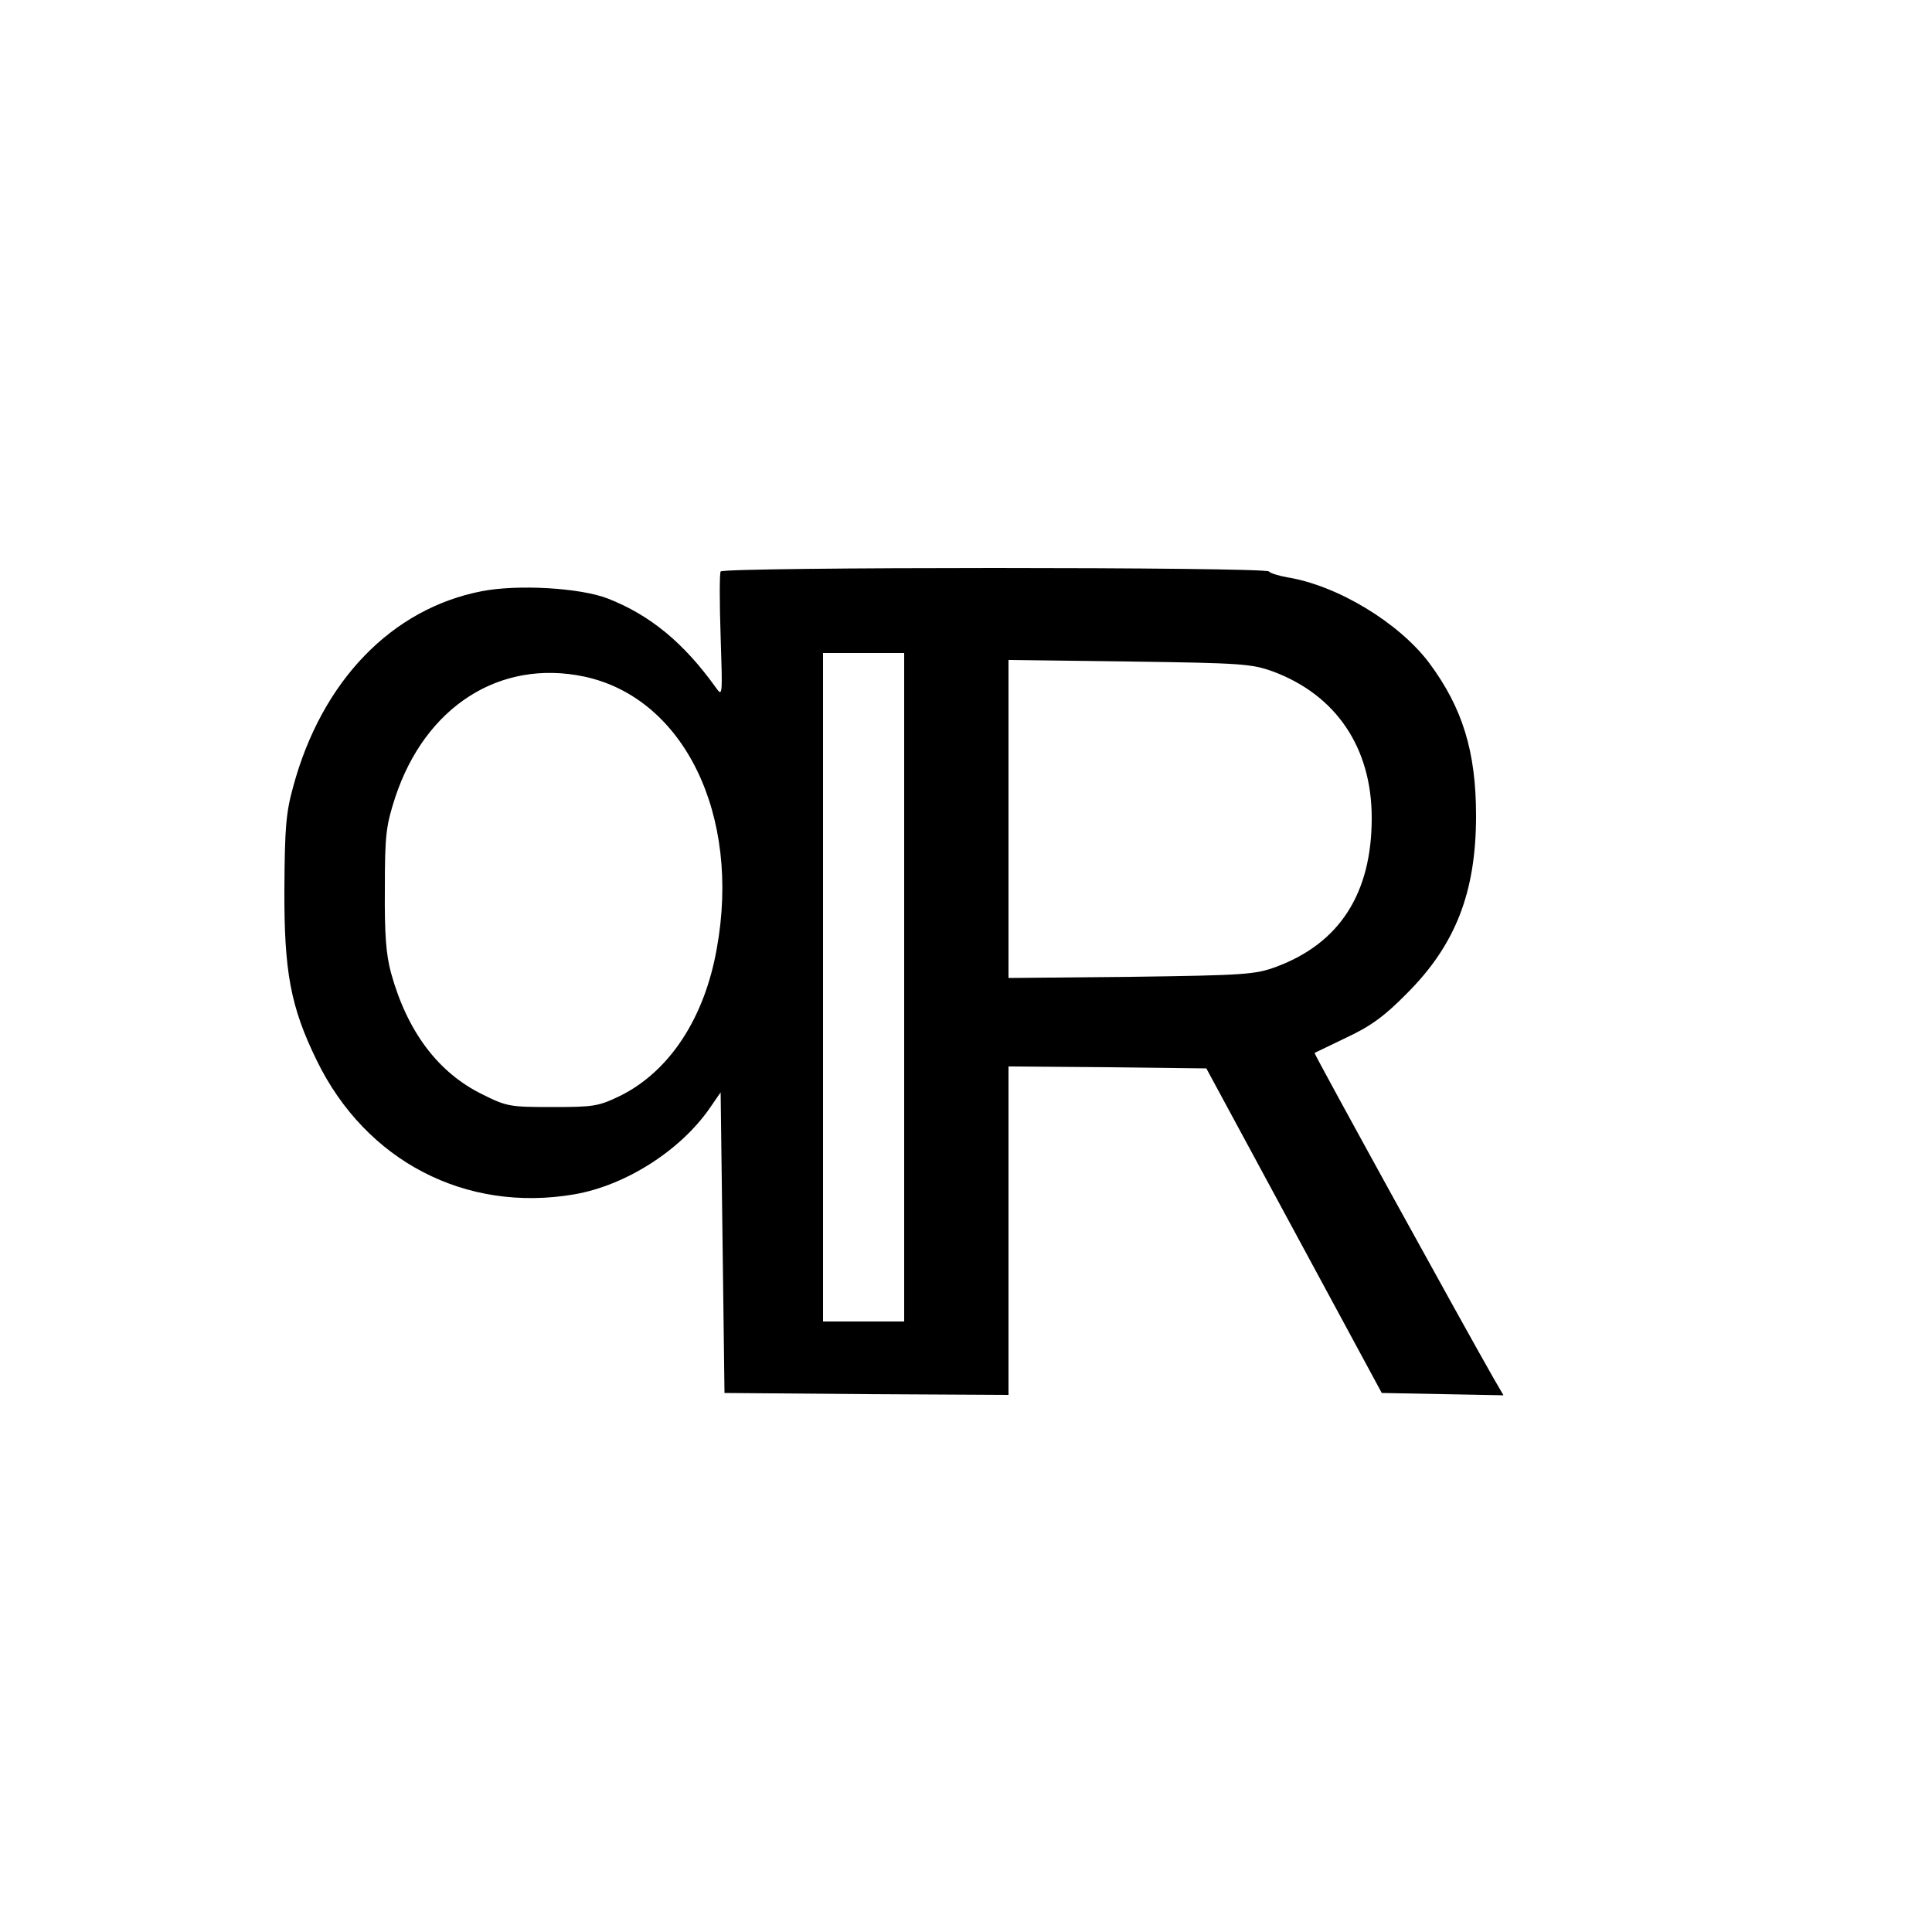
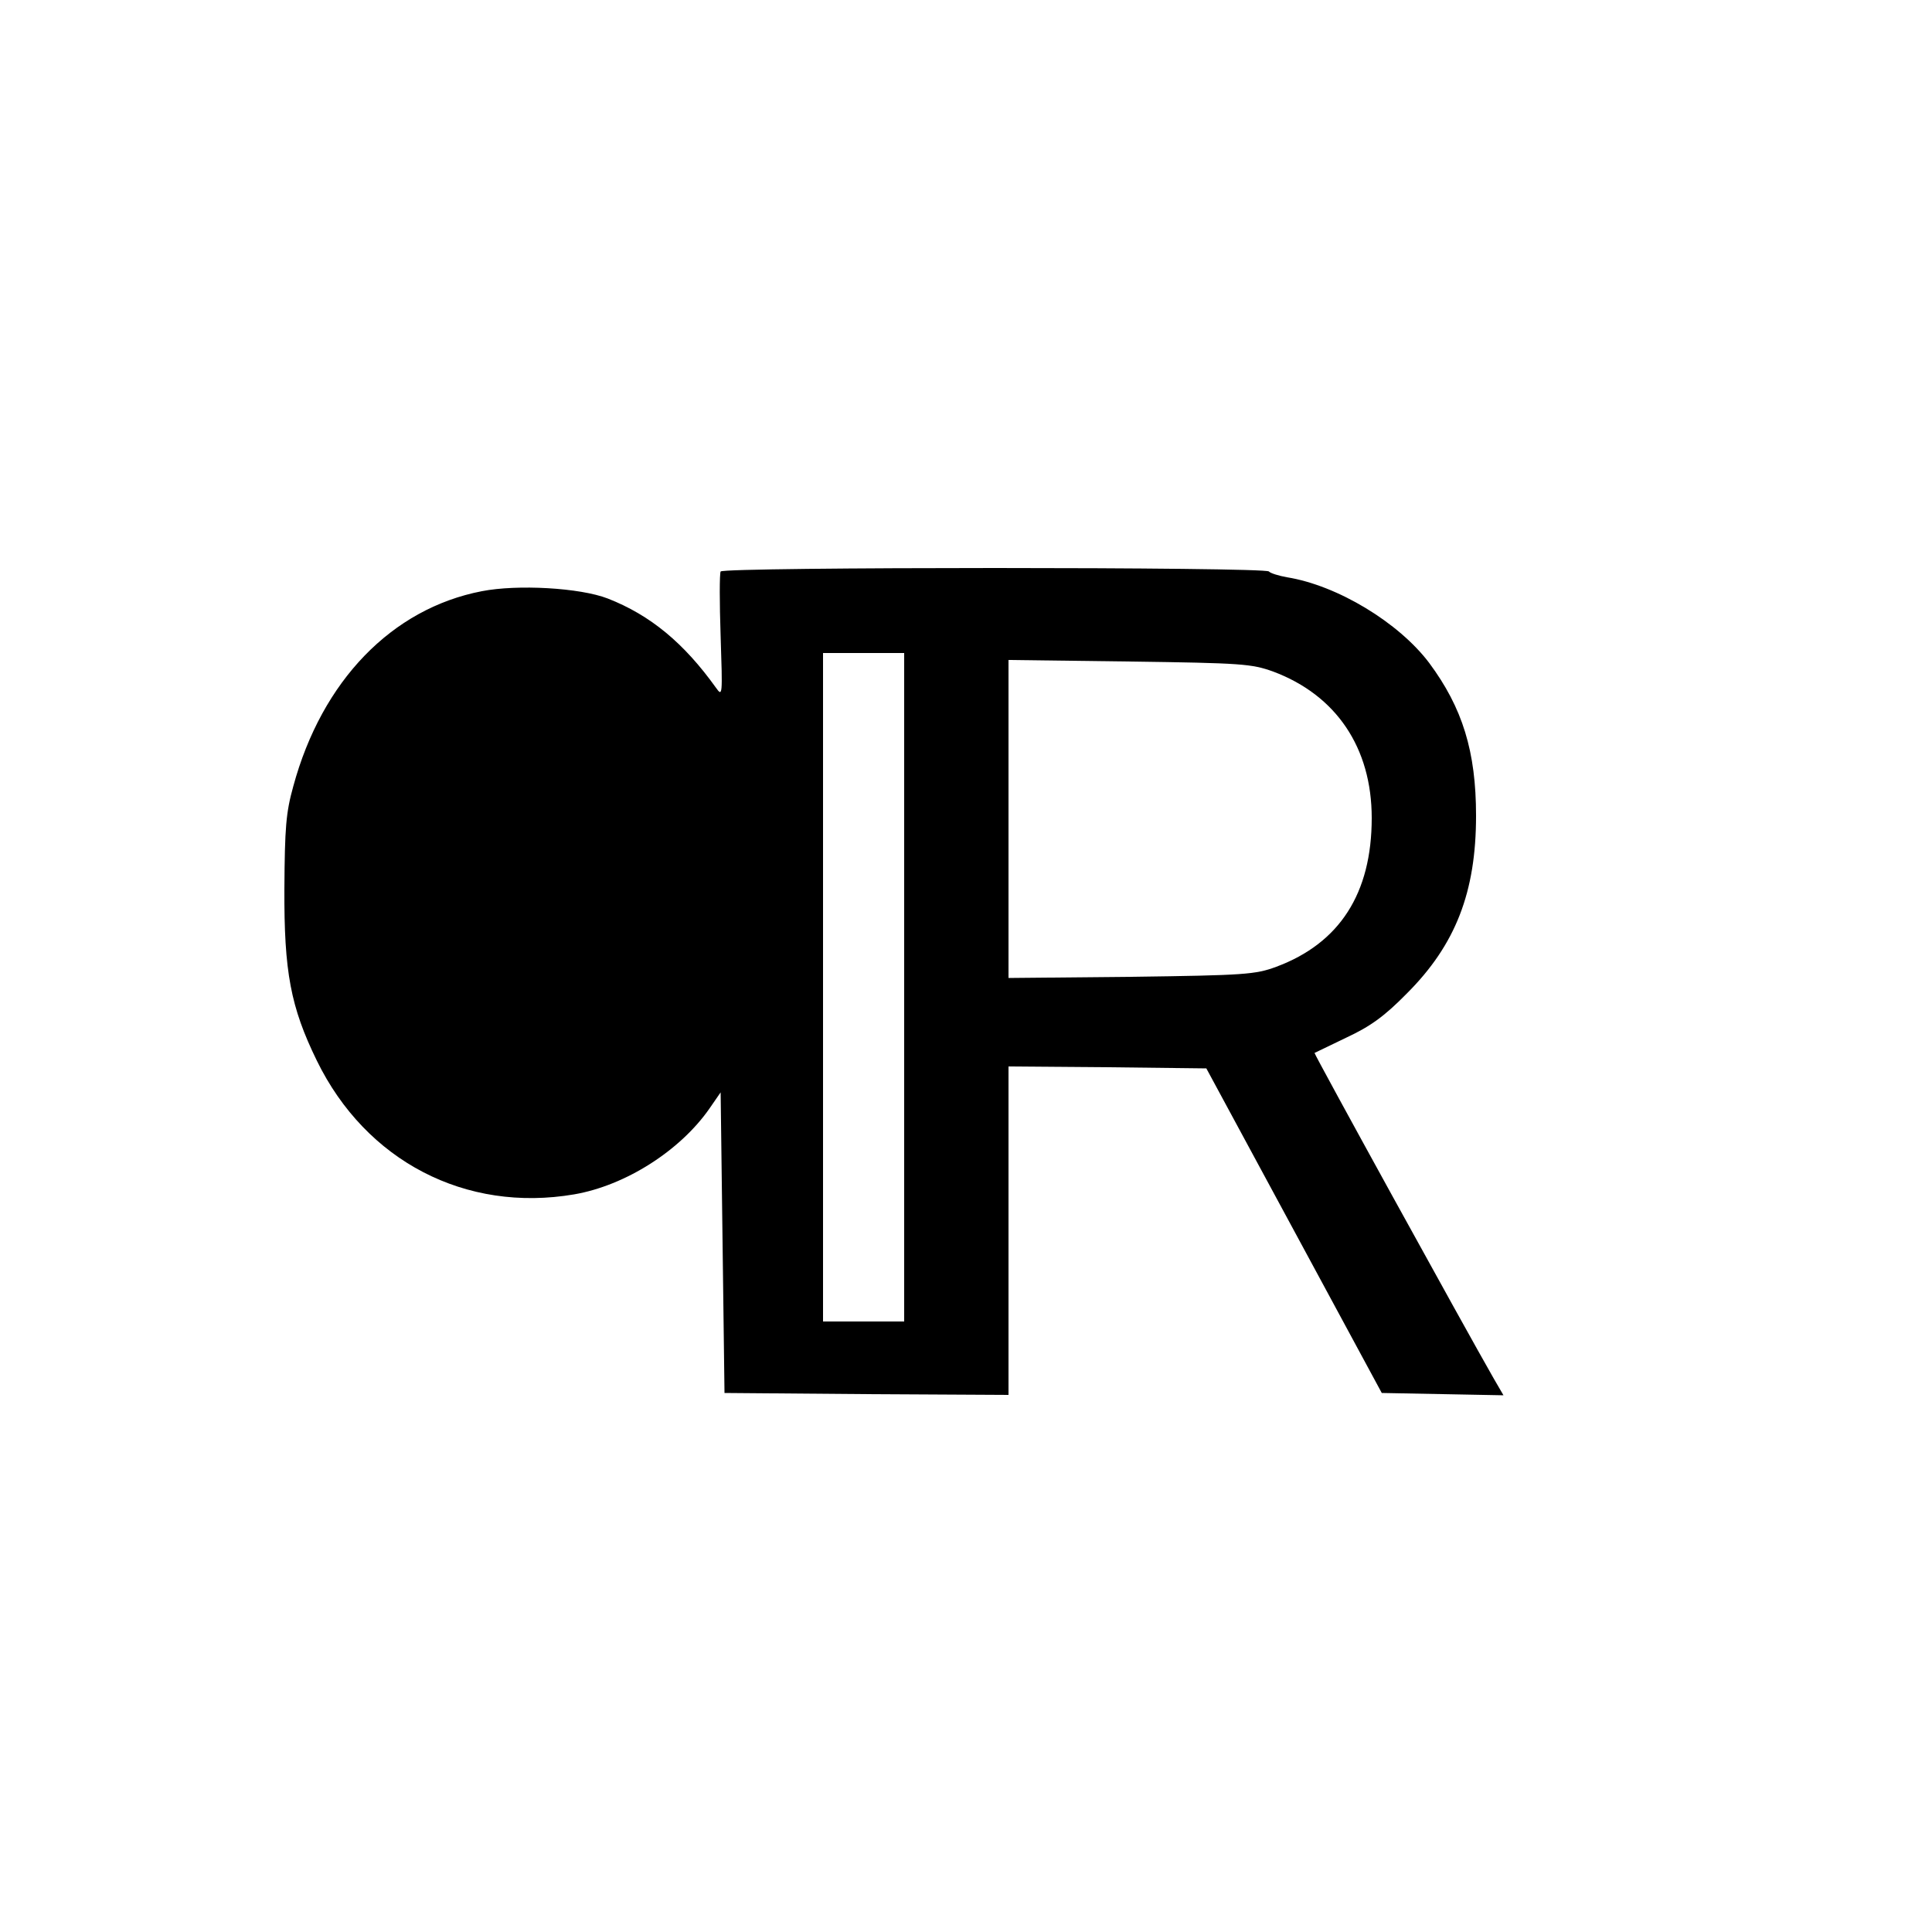
<svg xmlns="http://www.w3.org/2000/svg" preserveAspectRatio="xMidYMid meet" viewBox="0 0 500 500" height="500pt" width="500pt" version="1.0">
  <g stroke="none" fill="#000000" transform="translate(0,500) scale(0.1,-0.1)">
-     <path d="M1865 3521 c-3 -6 -3 -81 0 -168 5 -153 5 -157 -12 -133 -83 116 -170 188 -280 231 -72 28 -234 37 -326 19 -233 -45 -414 -232 -488 -505 -19 -68 -22 -107 -23 -265 -1 -215 16 -306 84 -445 127 -260 385 -394 666 -346 133 23 274 113 350 222 l29 42 5 -389 5 -389 368 -3 367 -2 0 425 0 425 256 -2 256 -3 227 -420 227 -420 158 -3 157 -3 -25 43 c-74 129 -466 841 -464 843 2 1 39 19 83 40 62 29 98 55 156 114 126 126 179 262 179 460 0 166 -35 279 -121 395 -79 105 -238 201 -368 222 -23 4 -44 11 -47 15 -7 12 -1411 12 -1419 0z m475 -1076 l0 -865 -105 0 -105 0 0 865 0 865 105 0 105 0 0 -865z m955 817 c163 -61 255 -197 255 -379 0 -195 -83 -324 -247 -385 -54 -20 -81 -22 -375 -26 l-318 -3 0 411 0 412 313 -4 c292 -4 316 -6 372 -26z m-1783 -13 c258 -55 406 -358 343 -704 -32 -181 -123 -318 -250 -381 -56 -27 -68 -29 -175 -29 -110 0 -118 1 -182 33 -114 56 -194 162 -236 314 -13 48 -17 100 -16 218 0 140 3 163 27 237 78 235 271 358 489 312z" />
+     <path d="M1865 3521 c-3 -6 -3 -81 0 -168 5 -153 5 -157 -12 -133 -83 116 -170 188 -280 231 -72 28 -234 37 -326 19 -233 -45 -414 -232 -488 -505 -19 -68 -22 -107 -23 -265 -1 -215 16 -306 84 -445 127 -260 385 -394 666 -346 133 23 274 113 350 222 l29 42 5 -389 5 -389 368 -3 367 -2 0 425 0 425 256 -2 256 -3 227 -420 227 -420 158 -3 157 -3 -25 43 c-74 129 -466 841 -464 843 2 1 39 19 83 40 62 29 98 55 156 114 126 126 179 262 179 460 0 166 -35 279 -121 395 -79 105 -238 201 -368 222 -23 4 -44 11 -47 15 -7 12 -1411 12 -1419 0z m475 -1076 l0 -865 -105 0 -105 0 0 865 0 865 105 0 105 0 0 -865z m955 817 c163 -61 255 -197 255 -379 0 -195 -83 -324 -247 -385 -54 -20 -81 -22 -375 -26 l-318 -3 0 411 0 412 313 -4 c292 -4 316 -6 372 -26z m-1783 -13 z" />
  </g>
</svg>